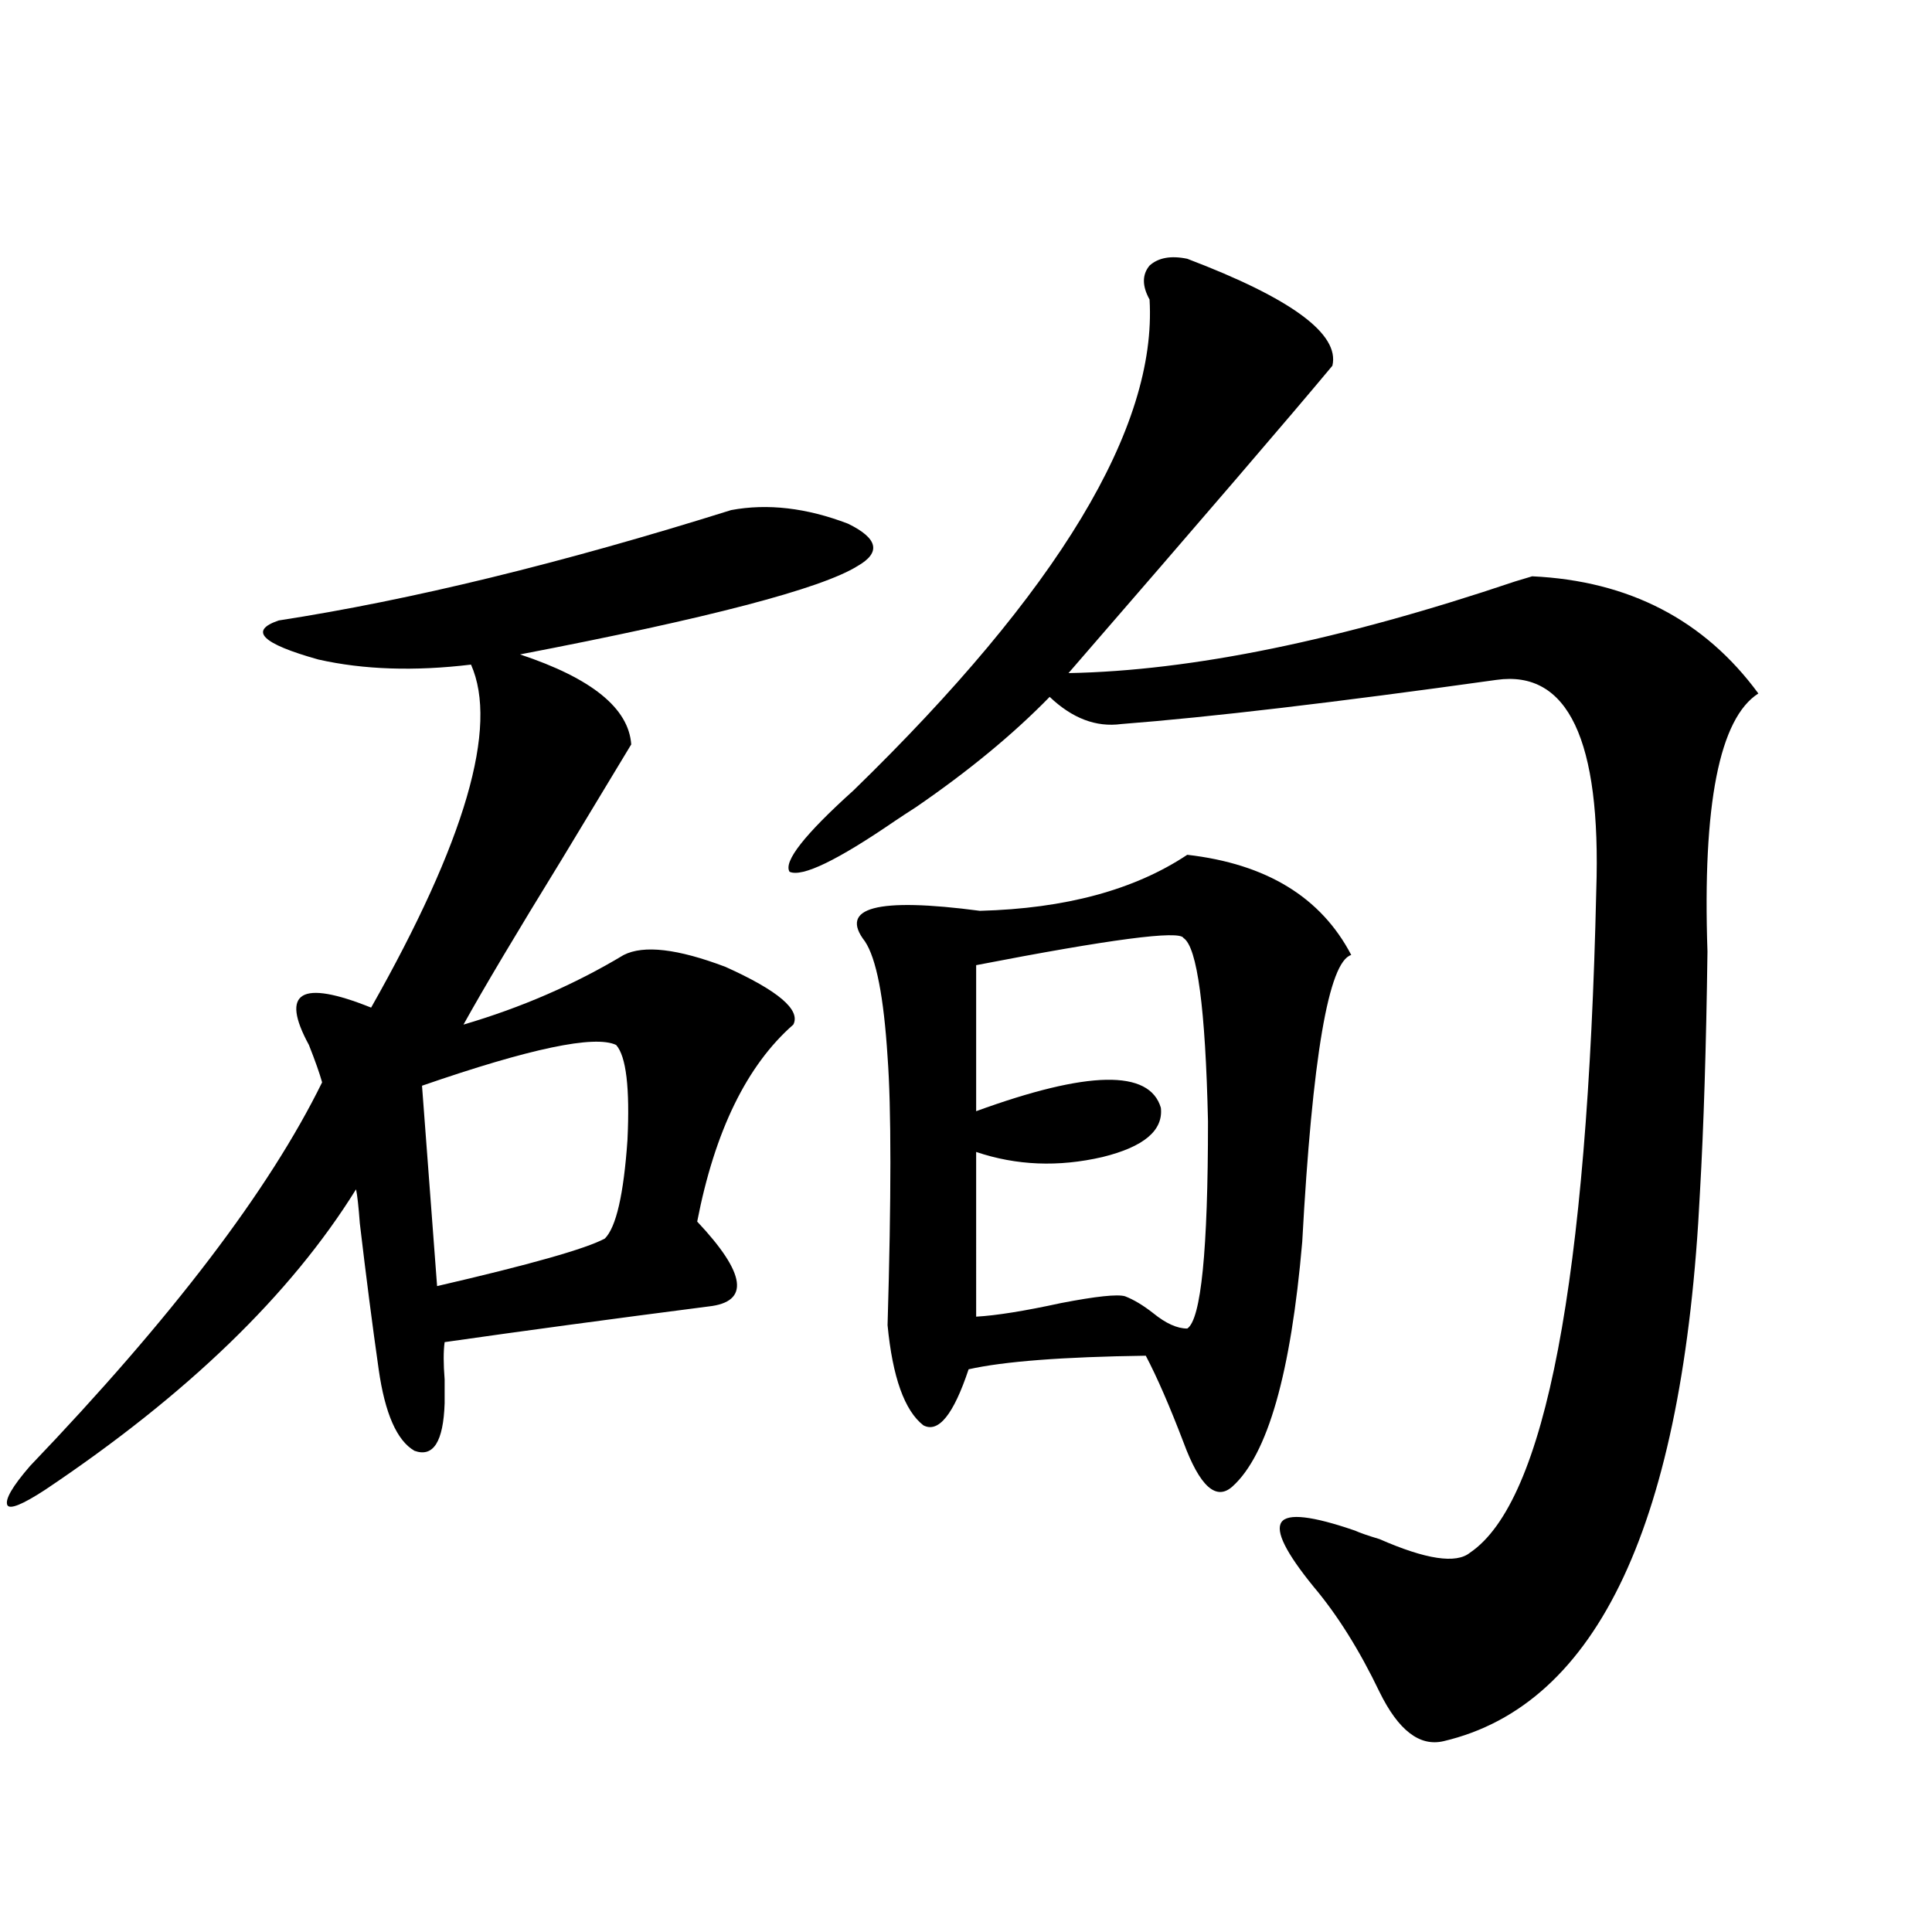
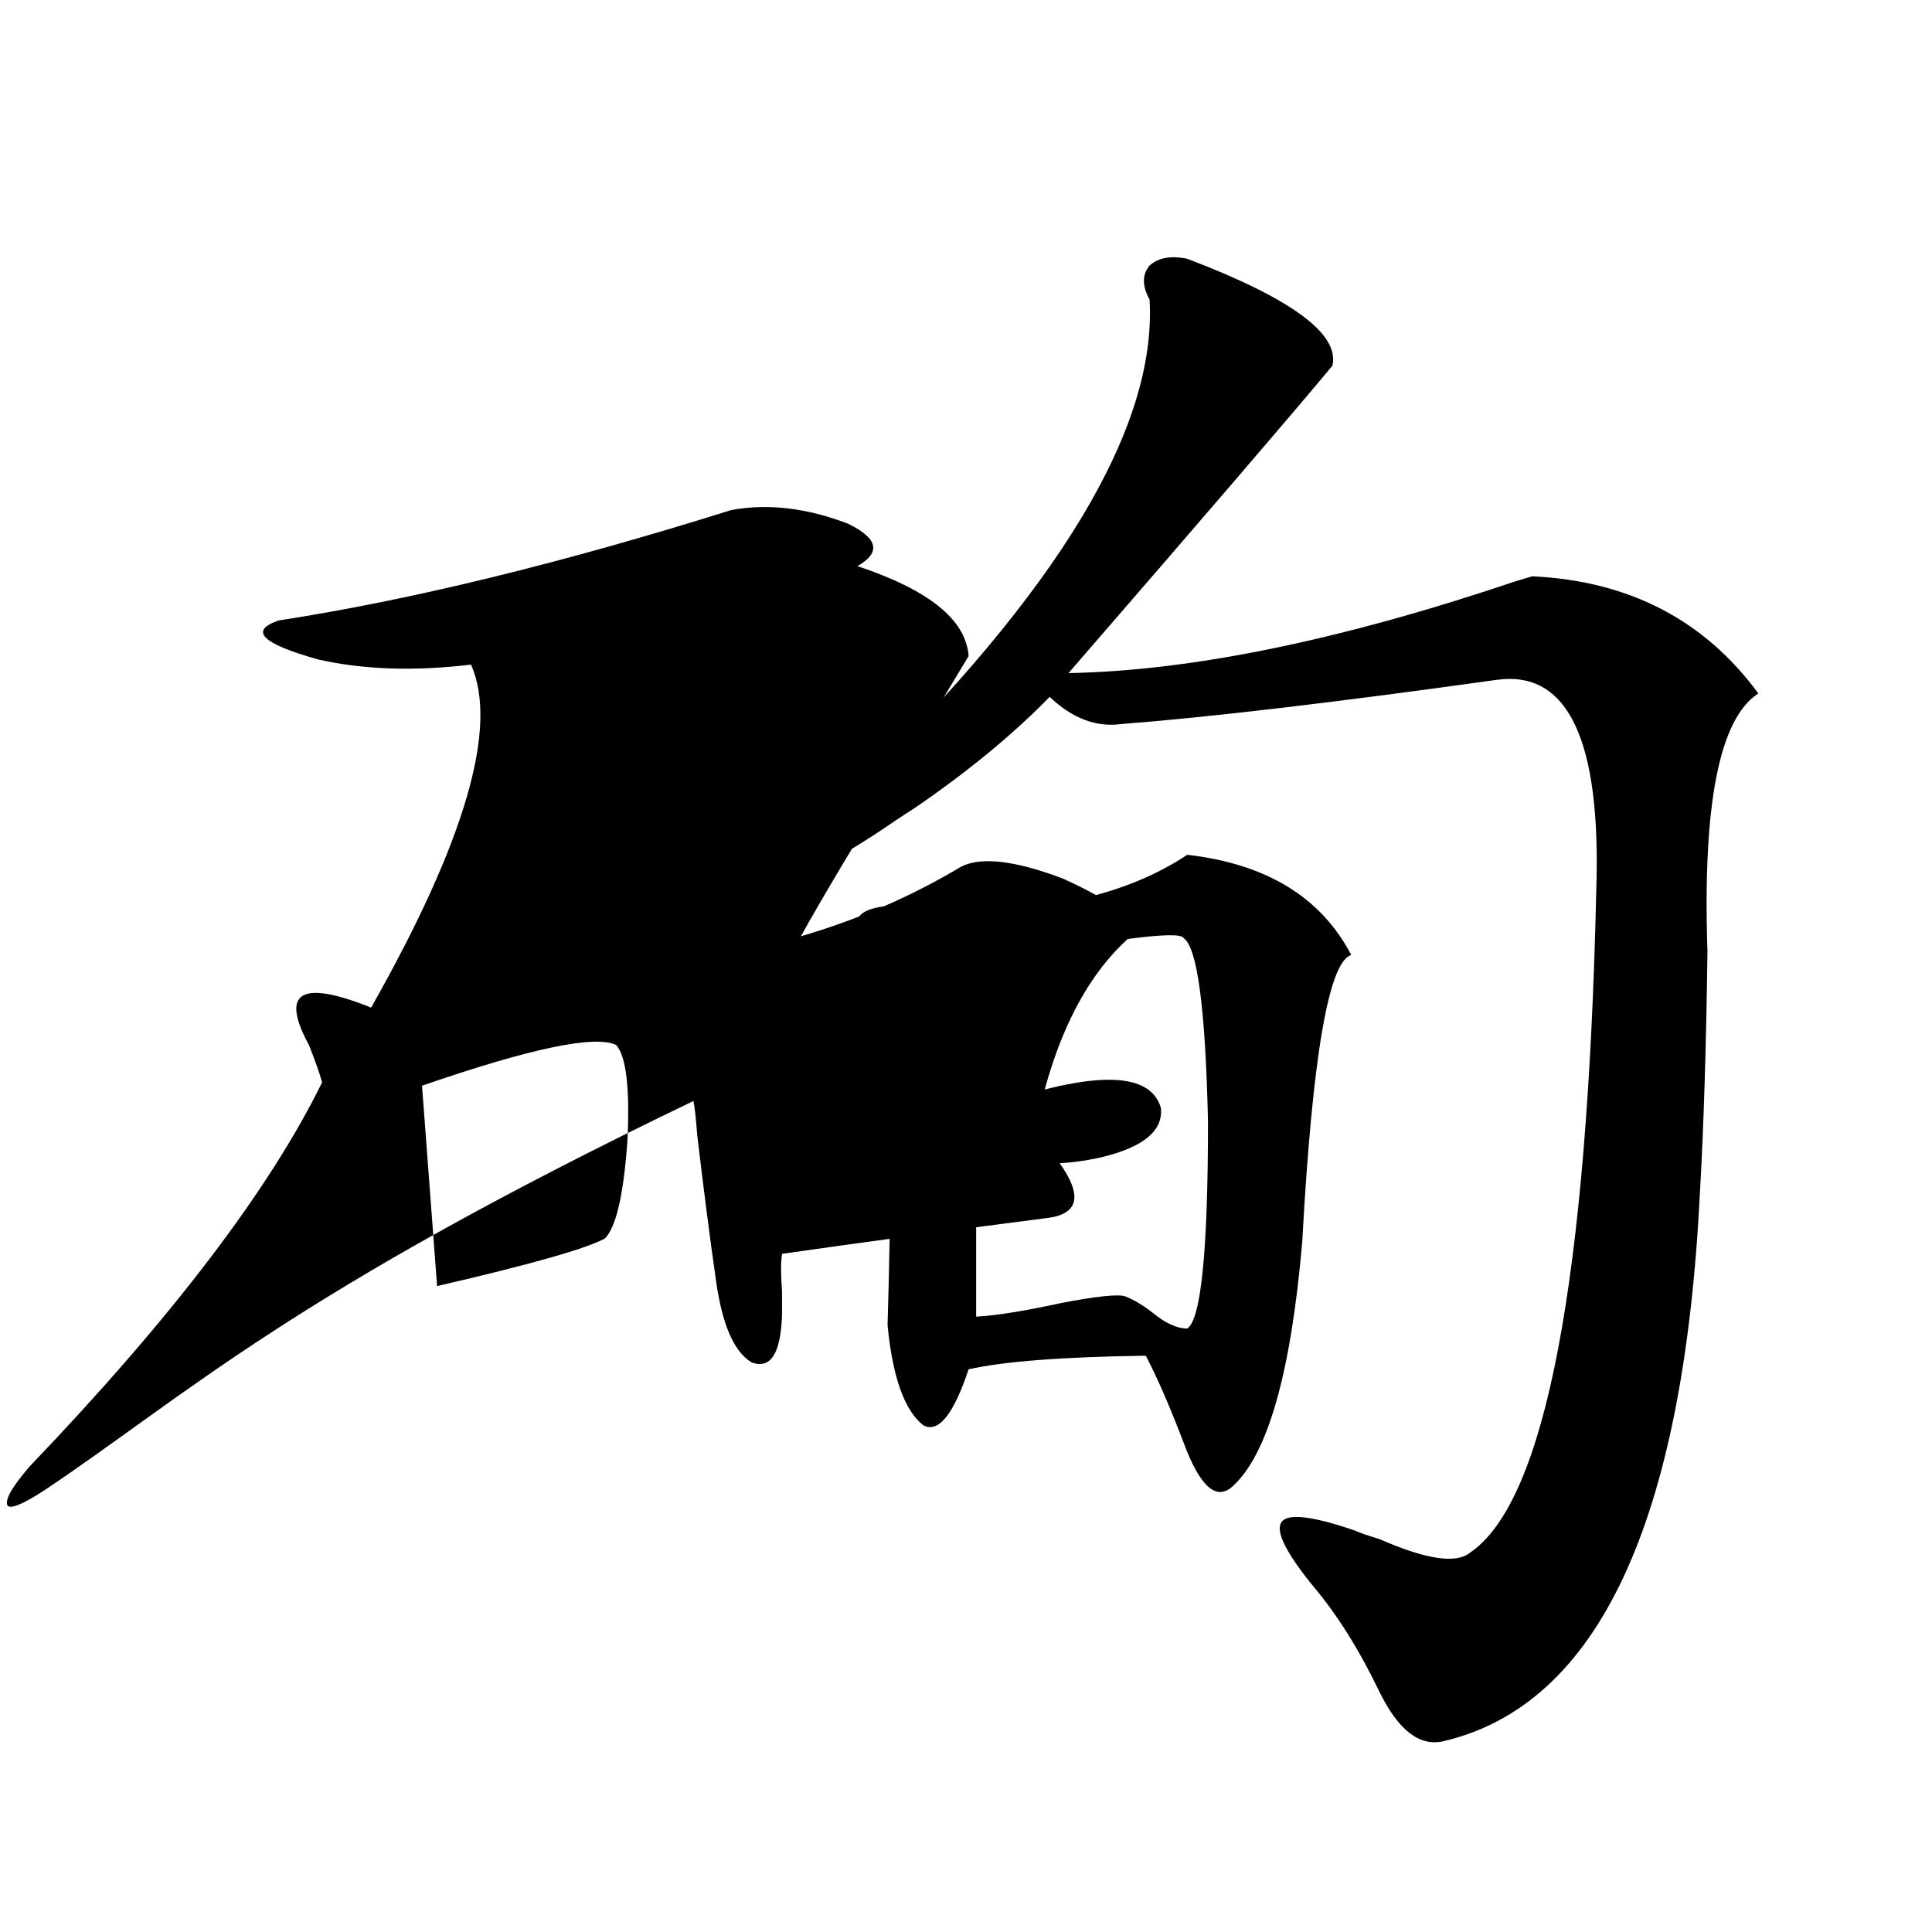
<svg xmlns="http://www.w3.org/2000/svg" version="1.1" id="图层_1" x="0px" y="0px" width="1000px" height="1000px" viewBox="0 0 1000 1000" enable-background="new 0 0 1000 1000" xml:space="preserve">
-   <path d="M378.43,264.02c18.856-3.516,39.023-1.168,60.486,7.031c15.609,7.622,17.226,14.941,4.878,21.973  c-18.871,11.728-77.071,26.958-174.63,45.703c37.072,12.305,56.249,27.837,57.56,46.582c-7.805,12.896-19.847,32.821-36.097,59.766  c-23.414,38.095-40.334,66.509-50.73,85.254c29.908-8.789,57.56-20.792,82.925-36.035c10.396-5.273,27.957-3.214,52.682,6.152  c27.316,12.305,39.023,22.274,35.121,29.883c-24.069,21.094-40.654,55.083-49.755,101.953c25.365,26.958,27.316,41.61,5.854,43.945  c-50.09,6.454-95.607,12.606-136.582,18.457c-0.655,4.696-0.655,11.138,0,19.336c0,5.273,0,9.38,0,12.305  c-0.655,19.927-5.854,28.125-15.609,24.609c-9.115-5.273-15.289-19.336-18.536-42.188c-3.262-22.852-6.509-48.038-9.756-75.586  c-0.655-8.789-1.311-14.64-1.951-17.578C150.463,670.074,96.806,721.93,23.316,771.148c-11.707,7.622-18.216,10.259-19.512,7.91  c-1.311-2.925,2.592-9.668,11.707-20.215c73.489-76.753,123.899-142.96,151.216-198.633c-1.311-4.683-3.582-11.124-6.829-19.336  c-14.969-27.534-4.237-33.976,32.194-19.336c48.779-86.133,66.005-145.308,51.706-177.539c-29.268,3.516-55.608,2.637-79.022-2.637  c-29.268-8.198-36.097-14.941-20.487-20.215C212.58,310.602,290.627,291.567,378.43,264.02z M318.919,540.875  c-11.066-5.273-44.557,1.758-100.485,21.094l7.805,103.711c48.124-11.124,77.071-19.336,86.827-24.609  c5.854-5.851,9.756-22.852,11.707-50.977C326.068,563.149,324.117,546.739,318.919,540.875z M614.521,133.941  c53.978,20.517,79.022,38.974,75.12,55.371c-21.463,25.79-66.995,78.813-136.582,159.082  c63.733-1.167,140.805-16.987,231.214-47.461c3.902-1.167,6.829-2.046,8.78-2.637c50.075,2.349,89.099,22.563,117.07,60.645  c-20.167,12.896-28.947,57.431-26.341,133.594c-0.655,49.219-1.951,90.829-3.902,124.805  c-8.46,170.508-52.682,265.128-132.68,283.887c-12.362,2.925-23.414-5.575-33.17-25.488c-10.411-21.685-21.798-39.853-34.146-54.492  c-14.313-17.578-19.847-28.702-16.585-33.398c3.247-4.683,15.93-3.214,38.048,4.395c2.592,1.181,6.829,2.637,12.683,4.395  c24.055,10.547,39.664,12.896,46.828,7.031c39.023-26.367,60.807-140.625,65.364-342.773  c2.592-77.921-14.634-114.258-51.706-108.984c-83.9,11.728-148.624,19.336-194.142,22.852c-13.018,1.758-25.365-2.925-37.072-14.063  c-18.871,19.336-41.95,38.384-69.267,57.129c-4.558,2.938-8.14,5.273-10.731,7.031c-29.923,20.517-48.139,29.306-54.633,26.367  c-3.262-5.273,7.805-19.336,33.17-42.188c106.004-103.12,157.069-187.784,153.167-254.004c-3.902-7.031-3.902-12.882,0-17.578  C599.553,133.364,606.062,132.184,614.521,133.941z M614.521,442.438c40.975,4.696,69.267,21.973,84.876,51.855  c-11.707,3.516-20.167,53.036-25.365,148.535c-5.854,67.978-17.896,110.165-36.097,126.563c-8.46,7.622-16.92,0-25.365-22.852  c-7.164-18.745-13.658-33.687-19.512-44.824c-42.926,0.591-73.504,2.938-91.705,7.031c-7.805,23.442-15.609,33.11-23.414,29.004  c-9.756-7.608-15.944-24.897-18.536-51.855c1.951-66.206,1.951-112.5,0-138.867c-1.951-31.05-5.854-50.977-11.707-59.766  c-13.658-17.578,6.174-22.852,59.511-15.82C551.429,470.274,587.205,460.606,614.521,442.438z M612.57,485.504  c-1.951-4.093-37.728,0.591-107.314,14.063v75.586c57.88-21.094,89.754-21.671,95.607-1.758c1.296,11.728-8.78,20.215-30.243,25.488  c-22.773,5.273-44.557,4.395-65.364-2.637V681.5c10.396-0.577,25.03-2.925,43.901-7.031c18.201-3.516,29.268-4.683,33.17-3.516  c4.543,1.758,9.421,4.696,14.634,8.789c6.494,5.273,12.348,7.91,17.561,7.91c7.149-4.683,10.731-40.43,10.731-107.227  C623.942,521.841,619.72,490.2,612.57,485.504z" />
+   <path d="M378.43,264.02c18.856-3.516,39.023-1.168,60.486,7.031c15.609,7.622,17.226,14.941,4.878,21.973  c37.072,12.305,56.249,27.837,57.56,46.582c-7.805,12.896-19.847,32.821-36.097,59.766  c-23.414,38.095-40.334,66.509-50.73,85.254c29.908-8.789,57.56-20.792,82.925-36.035c10.396-5.273,27.957-3.214,52.682,6.152  c27.316,12.305,39.023,22.274,35.121,29.883c-24.069,21.094-40.654,55.083-49.755,101.953c25.365,26.958,27.316,41.61,5.854,43.945  c-50.09,6.454-95.607,12.606-136.582,18.457c-0.655,4.696-0.655,11.138,0,19.336c0,5.273,0,9.38,0,12.305  c-0.655,19.927-5.854,28.125-15.609,24.609c-9.115-5.273-15.289-19.336-18.536-42.188c-3.262-22.852-6.509-48.038-9.756-75.586  c-0.655-8.789-1.311-14.64-1.951-17.578C150.463,670.074,96.806,721.93,23.316,771.148c-11.707,7.622-18.216,10.259-19.512,7.91  c-1.311-2.925,2.592-9.668,11.707-20.215c73.489-76.753,123.899-142.96,151.216-198.633c-1.311-4.683-3.582-11.124-6.829-19.336  c-14.969-27.534-4.237-33.976,32.194-19.336c48.779-86.133,66.005-145.308,51.706-177.539c-29.268,3.516-55.608,2.637-79.022-2.637  c-29.268-8.198-36.097-14.941-20.487-20.215C212.58,310.602,290.627,291.567,378.43,264.02z M318.919,540.875  c-11.066-5.273-44.557,1.758-100.485,21.094l7.805,103.711c48.124-11.124,77.071-19.336,86.827-24.609  c5.854-5.851,9.756-22.852,11.707-50.977C326.068,563.149,324.117,546.739,318.919,540.875z M614.521,133.941  c53.978,20.517,79.022,38.974,75.12,55.371c-21.463,25.79-66.995,78.813-136.582,159.082  c63.733-1.167,140.805-16.987,231.214-47.461c3.902-1.167,6.829-2.046,8.78-2.637c50.075,2.349,89.099,22.563,117.07,60.645  c-20.167,12.896-28.947,57.431-26.341,133.594c-0.655,49.219-1.951,90.829-3.902,124.805  c-8.46,170.508-52.682,265.128-132.68,283.887c-12.362,2.925-23.414-5.575-33.17-25.488c-10.411-21.685-21.798-39.853-34.146-54.492  c-14.313-17.578-19.847-28.702-16.585-33.398c3.247-4.683,15.93-3.214,38.048,4.395c2.592,1.181,6.829,2.637,12.683,4.395  c24.055,10.547,39.664,12.896,46.828,7.031c39.023-26.367,60.807-140.625,65.364-342.773  c2.592-77.921-14.634-114.258-51.706-108.984c-83.9,11.728-148.624,19.336-194.142,22.852c-13.018,1.758-25.365-2.925-37.072-14.063  c-18.871,19.336-41.95,38.384-69.267,57.129c-4.558,2.938-8.14,5.273-10.731,7.031c-29.923,20.517-48.139,29.306-54.633,26.367  c-3.262-5.273,7.805-19.336,33.17-42.188c106.004-103.12,157.069-187.784,153.167-254.004c-3.902-7.031-3.902-12.882,0-17.578  C599.553,133.364,606.062,132.184,614.521,133.941z M614.521,442.438c40.975,4.696,69.267,21.973,84.876,51.855  c-11.707,3.516-20.167,53.036-25.365,148.535c-5.854,67.978-17.896,110.165-36.097,126.563c-8.46,7.622-16.92,0-25.365-22.852  c-7.164-18.745-13.658-33.687-19.512-44.824c-42.926,0.591-73.504,2.938-91.705,7.031c-7.805,23.442-15.609,33.11-23.414,29.004  c-9.756-7.608-15.944-24.897-18.536-51.855c1.951-66.206,1.951-112.5,0-138.867c-1.951-31.05-5.854-50.977-11.707-59.766  c-13.658-17.578,6.174-22.852,59.511-15.82C551.429,470.274,587.205,460.606,614.521,442.438z M612.57,485.504  c-1.951-4.093-37.728,0.591-107.314,14.063v75.586c57.88-21.094,89.754-21.671,95.607-1.758c1.296,11.728-8.78,20.215-30.243,25.488  c-22.773,5.273-44.557,4.395-65.364-2.637V681.5c10.396-0.577,25.03-2.925,43.901-7.031c18.201-3.516,29.268-4.683,33.17-3.516  c4.543,1.758,9.421,4.696,14.634,8.789c6.494,5.273,12.348,7.91,17.561,7.91c7.149-4.683,10.731-40.43,10.731-107.227  C623.942,521.841,619.72,490.2,612.57,485.504z" />
</svg>